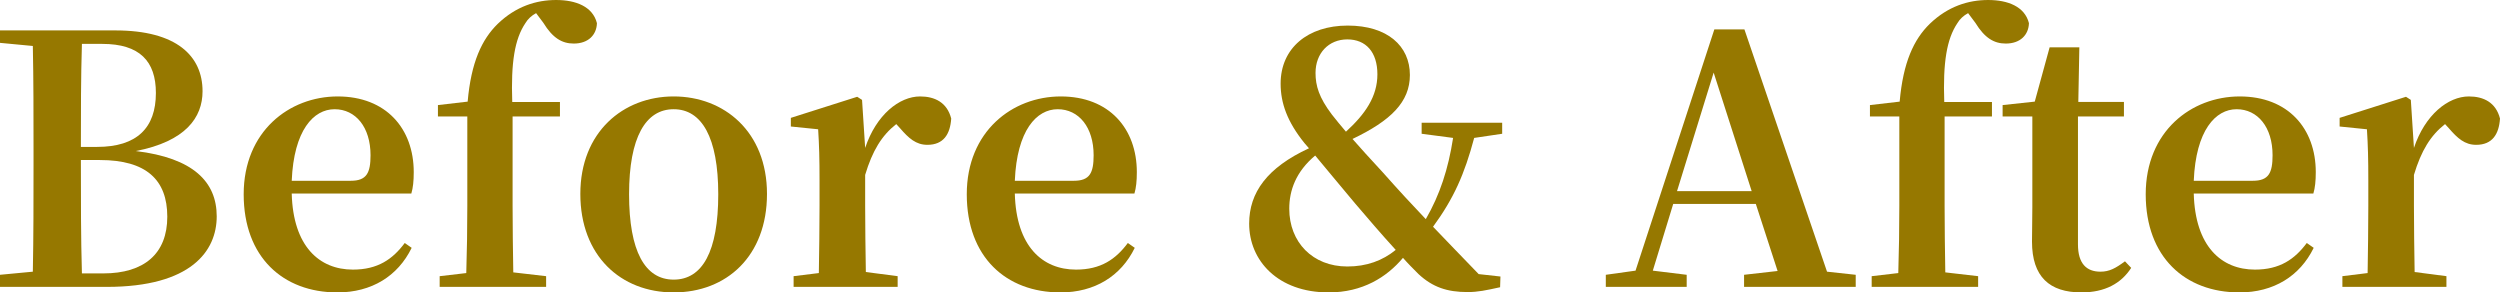
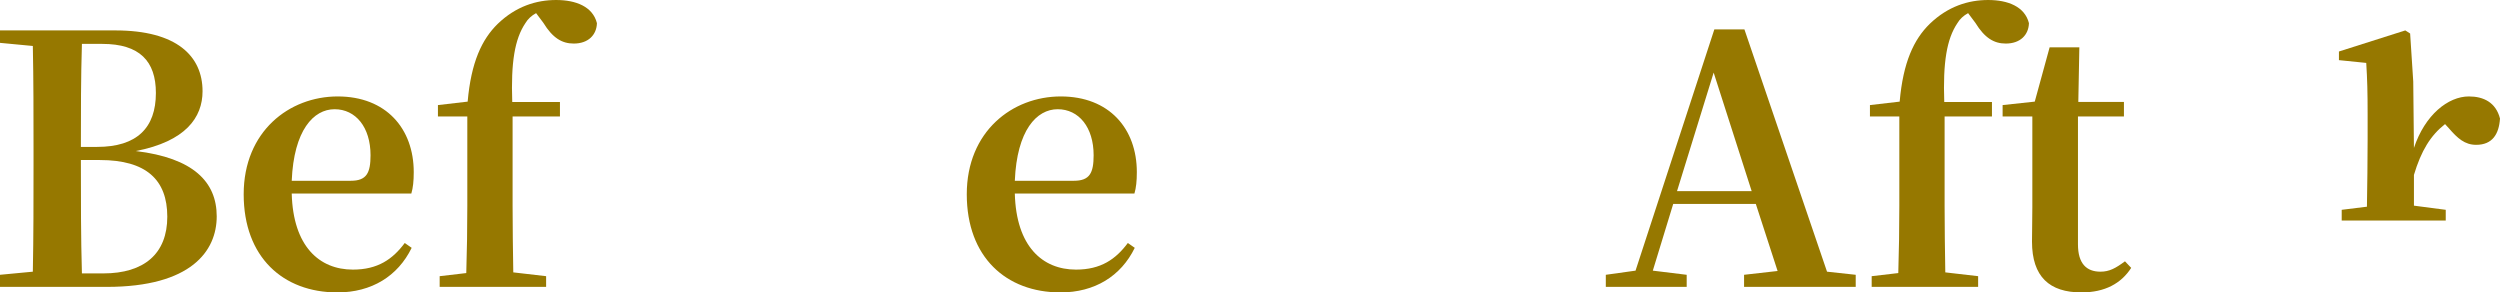
<svg xmlns="http://www.w3.org/2000/svg" id="_レイヤー_2" viewBox="0 0 433.97 50.76">
  <defs>
    <style>.cls-1{fill:#967800;}</style>
  </defs>
  <g id="_情報">
    <g>
      <path class="cls-1" d="M20.04,5.28c10.62,0,15.12,4.44,15.12,10.56,0,4.56-2.94,8.7-11.58,10.38,9.96,1.2,14.04,5.34,14.04,11.34s-4.44,12.24-19.08,12.24H0v-2.1l5.7-.54c.12-6.12,.12-12.36,.12-18.66v-2.58c0-6,0-12-.12-17.94L0,7.44v-2.16H20.04Zm-5.82,2.34c-.18,5.82-.18,11.76-.18,17.88h2.82c6.9,0,10.2-3.3,10.2-9.36,0-5.52-2.82-8.52-9.3-8.52h-3.54Zm3.72,39.84c7.08,0,11.1-3.42,11.1-9.84s-3.66-9.84-11.7-9.84h-3.3c0,7.08,0,13.44,.18,19.68h3.72Z" />
      <path class="cls-1" d="M50.64,33.6c.24,9.18,4.8,13.2,10.62,13.2,4.32,0,6.9-1.8,9-4.62l1.2,.84c-2.4,4.92-6.96,7.74-12.9,7.74-9.42,0-16.26-6.12-16.26-17.04s7.92-16.98,16.32-16.98,13.2,5.58,13.2,13.14c0,1.56-.12,2.7-.42,3.72h-20.76Zm10.26-2.22c2.76,0,3.42-1.38,3.42-4.44,0-4.86-2.58-7.98-6.24-7.98s-7.08,3.66-7.44,12.42h10.26Z" />
      <path class="cls-1" d="M81.18,17.64c.6-6.84,2.46-10.8,5.22-13.5,3.18-3.06,6.72-4.14,10.14-4.14s6.36,1.14,7.08,4.02c-.06,2.04-1.5,3.54-4.02,3.54-2.04,0-3.66-.96-5.28-3.6l-1.26-1.68c-.78,.42-1.44,1.02-1.86,1.74-1.86,2.76-2.52,6.84-2.28,13.68h8.28v2.52h-8.22v15.48c0,3.9,.06,7.74,.12,11.58l5.7,.66v1.86h-18.48v-1.86l4.62-.54c.12-3.84,.18-7.74,.18-11.7v-15.48h-5.1v-1.98l5.16-.6Z" />
-       <path class="cls-1" d="M100.74,33.66c0-10.74,7.44-16.92,16.2-16.92s16.2,6.12,16.2,16.92-7.02,17.1-16.2,17.1-16.2-6.36-16.2-17.1Zm23.94,.06c0-9.9-2.88-14.76-7.74-14.76s-7.74,4.86-7.74,14.76,2.76,14.82,7.74,14.82,7.74-4.86,7.74-14.82Z" />
-       <path class="cls-1" d="M150.18,25.68c1.92-5.76,5.94-8.94,9.54-8.94,2.52,0,4.68,1.02,5.4,3.84-.18,2.7-1.32,4.56-4.14,4.56-1.98,0-3.24-1.14-4.74-2.88l-.66-.72c-2.52,1.98-4.14,4.62-5.4,8.82v5.34c0,3.24,.06,8.1,.12,11.52l5.52,.72v1.86h-18.06v-1.86l4.38-.54c.06-3.42,.12-8.4,.12-11.7v-4.32c0-3.9-.06-6.06-.24-8.94l-4.74-.48v-1.5l11.52-3.66,.84,.54,.54,8.34Z" />
      <path class="cls-1" d="M176.16,33.6c.24,9.18,4.8,13.2,10.62,13.2,4.32,0,6.9-1.8,9-4.62l1.2,.84c-2.4,4.92-6.96,7.74-12.9,7.74-9.42,0-16.26-6.12-16.26-17.04s7.92-16.98,16.32-16.98,13.2,5.58,13.2,13.14c0,1.56-.12,2.7-.42,3.72h-20.76Zm10.26-2.22c2.76,0,3.42-1.38,3.42-4.44,0-4.86-2.58-7.98-6.24-7.98s-7.08,3.66-7.44,12.42h10.26Z" />
-       <path class="cls-1" d="M255.9,23.94c-1.68,6.3-3.54,10.5-7.14,15.42,2.34,2.46,4.86,5.04,7.92,8.22l3.78,.42-.06,1.86c-2.46,.54-3.84,.84-5.64,.84-3.54,0-6.06-.84-8.52-3.12-.96-.96-1.86-1.86-2.7-2.82-2.82,3.36-7.02,6-12.9,6-8.82,0-13.8-5.52-13.8-11.94,0-5.4,3.12-9.72,10.38-13.08l-.78-.9c-3-3.72-4.14-6.96-4.14-10.32,0-6.18,4.74-10.08,11.64-10.08s10.8,3.54,10.8,8.58c0,4.68-3.3,7.92-9.96,11.1,1.26,1.44,2.88,3.24,5.22,5.76,2.82,3.18,5.16,5.7,7.5,8.16,2.46-4.26,3.9-8.7,4.74-14.1l-5.46-.72v-1.92h13.98v1.92l-4.86,.72Zm-13.62,19.44c-2.58-2.82-4.92-5.58-7.08-8.1-3.18-3.78-5.04-6.06-6.9-8.28-3.36,2.82-4.5,6.06-4.5,9.24,0,5.76,4.02,10.02,10.08,10.02,3.36,0,6.12-1.02,8.4-2.88Zm-13.92-30.72c0,2.22,.6,4.26,2.82,7.2,.78,1.02,1.56,1.92,2.46,3,3.36-3.06,5.46-6.12,5.46-9.96s-1.98-6.06-5.22-6.06-5.52,2.4-5.52,5.82Z" />
      <path class="cls-1" d="M322.13,47.7v2.1h-19.38v-2.1l5.82-.66-3.78-11.64h-14.34l-3.54,11.58,5.88,.72v2.1h-14.04v-2.1l5.16-.72,13.68-41.88h5.22l14.34,42.06,4.98,.54Zm-18.06-14.52l-6.6-20.58-6.36,20.58h12.96Z" />
      <path class="cls-1" d="M329.76,17.64c.6-6.84,2.46-10.8,5.22-13.5,3.18-3.06,6.72-4.14,10.14-4.14s6.36,1.14,7.08,4.02c-.06,2.04-1.5,3.54-4.02,3.54-2.04,0-3.66-.96-5.28-3.6l-1.26-1.68c-.78,.42-1.44,1.02-1.86,1.74-1.86,2.76-2.52,6.84-2.28,13.68h8.28v2.52h-8.22v15.48c0,3.9,.06,7.74,.12,11.58l5.7,.66v1.86h-18.48v-1.86l4.62-.54c.12-3.84,.18-7.74,.18-11.7v-15.48h-5.1v-1.98l5.16-.6Z" />
      <path class="cls-1" d="M369.95,46.5c-1.74,2.7-4.56,4.26-8.64,4.26-5.52,0-8.58-2.7-8.58-8.82,0-1.92,.06-3.6,.06-6v-15.72h-5.16v-1.98l5.58-.6,2.58-9.42h5.16l-.18,9.48h7.92v2.52h-7.98v22.2c0,3.36,1.5,4.74,3.9,4.74,1.56,0,2.64-.6,4.26-1.8l1.08,1.14Z" />
-       <path class="cls-1" d="M380.81,33.6c.24,9.18,4.8,13.2,10.62,13.2,4.32,0,6.9-1.8,9-4.62l1.2,.84c-2.4,4.92-6.96,7.74-12.9,7.74-9.42,0-16.26-6.12-16.26-17.04s7.92-16.98,16.32-16.98,13.2,5.58,13.2,13.14c0,1.56-.12,2.7-.42,3.72h-20.76Zm10.26-2.22c2.76,0,3.42-1.38,3.42-4.44,0-4.86-2.58-7.98-6.24-7.98s-7.08,3.66-7.44,12.42h10.26Z" />
-       <path class="cls-1" d="M419.03,25.68c1.92-5.76,5.94-8.94,9.54-8.94,2.52,0,4.68,1.02,5.4,3.84-.18,2.7-1.32,4.56-4.14,4.56-1.98,0-3.24-1.14-4.74-2.88l-.66-.72c-2.52,1.98-4.14,4.62-5.4,8.82v5.34c0,3.24,.06,8.1,.12,11.52l5.52,.72v1.86h-18.06v-1.86l4.38-.54c.06-3.42,.12-8.4,.12-11.7v-4.32c0-3.9-.06-6.06-.24-8.94l-4.74-.48v-1.5l11.52-3.66,.84,.54,.54,8.34Z" />
+       <path class="cls-1" d="M419.03,25.68c1.92-5.76,5.94-8.94,9.54-8.94,2.52,0,4.68,1.02,5.4,3.84-.18,2.7-1.32,4.56-4.14,4.56-1.98,0-3.24-1.14-4.74-2.88l-.66-.72c-2.52,1.98-4.14,4.62-5.4,8.82v5.34l5.52,.72v1.86h-18.06v-1.86l4.38-.54c.06-3.42,.12-8.4,.12-11.7v-4.32c0-3.9-.06-6.06-.24-8.94l-4.74-.48v-1.5l11.52-3.66,.84,.54,.54,8.34Z" />
    </g>
  </g>
</svg>